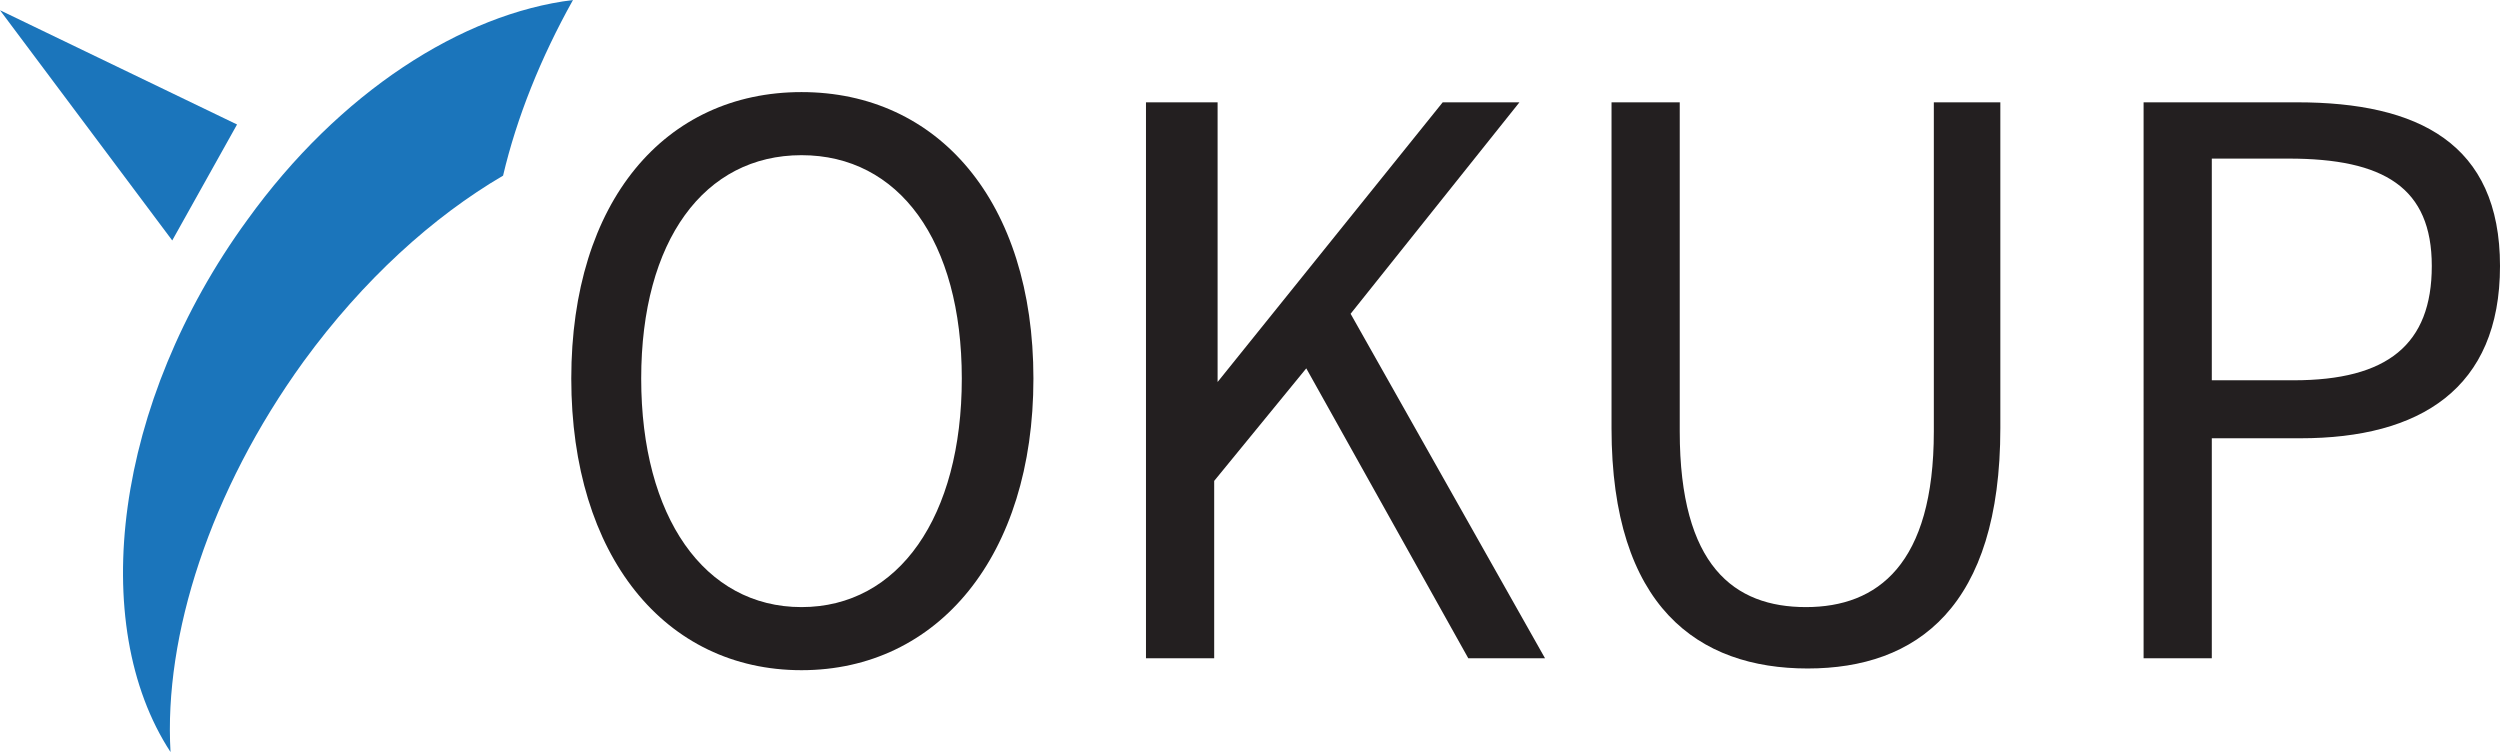
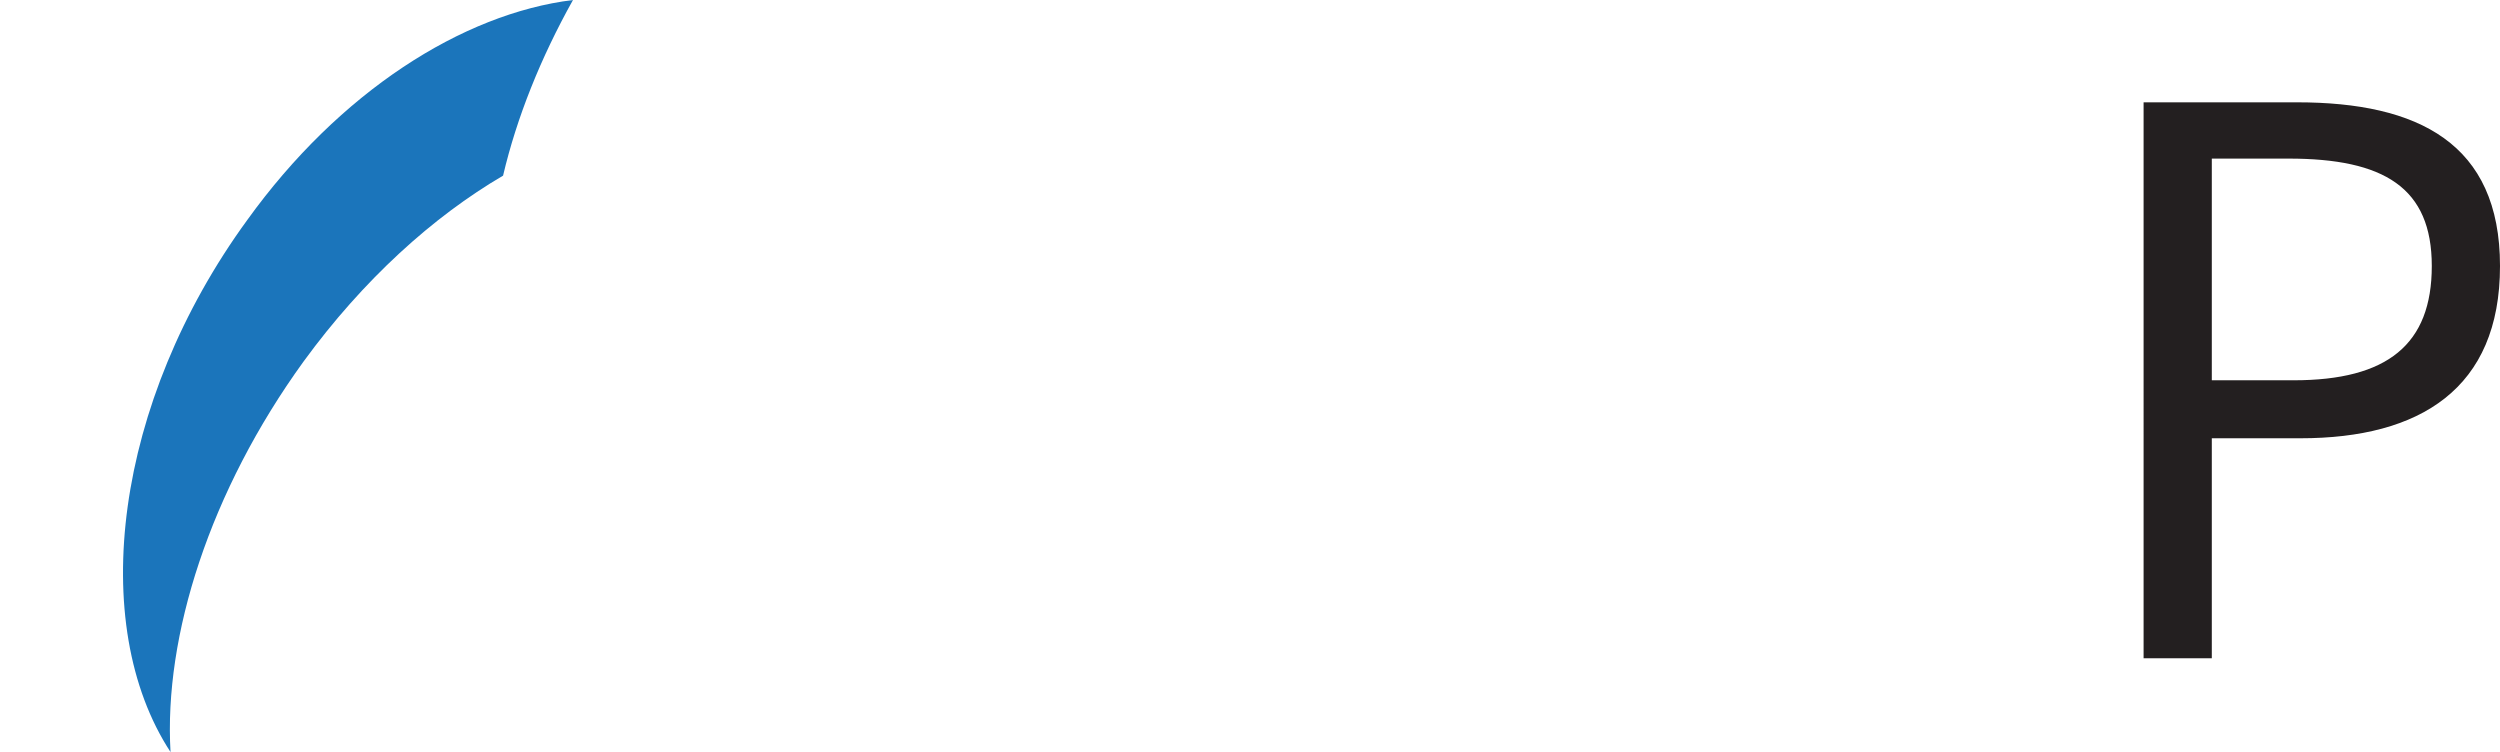
<svg xmlns="http://www.w3.org/2000/svg" id="Calque_1" data-name="Calque 1" version="1.1" viewBox="0 0 146.6 44.1">
  <defs>
    <style>
      .cls-1 {
        fill: #1b75bb;
      }

      .cls-1, .cls-2 {
        stroke-width: 0px;
      }

      .cls-2 {
        fill: #231f20;
      }
    </style>
  </defs>
  <path class="cls-1" d="M10,44.1c-4.9-7.5-3.3-20.5,4.5-31.2C19.9,5.4,27.1.8,33.6,0c-1.9,3.4-3.3,6.9-4.1,10.3-4.1,2.4-8.2,6.1-11.7,10.9-5.5,7.6-8.2,16.1-7.8,22.9Z" />
-   <polygon class="cls-1" points="13.9 7.3 10.1 14.1 0 .6 13.9 7.3" />
  <g>
-     <path class="cls-2" d="M33.5,22.2c0-10.4,5.5-16.8,13.5-16.8s13.6,6.4,13.6,16.8-5.6,17.1-13.6,17.1-13.5-6.7-13.5-17.1ZM56.4,22.2c0-8.1-3.7-13.1-9.4-13.1s-9.4,5-9.4,13.1,3.7,13.4,9.4,13.4,9.4-5.3,9.4-13.4Z" />
-     <path class="cls-2" d="M67.4,6h4v16.4h0l13.2-16.4h4.5l-9.9,12.4,11.4,20.2h-4.5l-9.5-17-5.4,6.6v10.4h-4V6h.1Z" />
-     <path class="cls-2" d="M94.5,25.1V6h4v19.3c0,7.9,3.2,10.3,7.4,10.3s7.5-2.5,7.5-10.3V6h3.9v19.1c0,10.5-4.9,14.1-11.3,14.1s-11.5-3.6-11.5-14.1Z" />
    <path class="cls-2" d="M125.7,6h9c7.1,0,11.9,2.4,11.9,9.6s-4.7,10.1-11.7,10.1h-5.2v12.9h-4V6h0ZM134.5,22.3c5.5,0,8.1-2.1,8.1-6.7s-2.8-6.3-8.4-6.3h-4.5v13h4.8Z" />
  </g>
</svg>